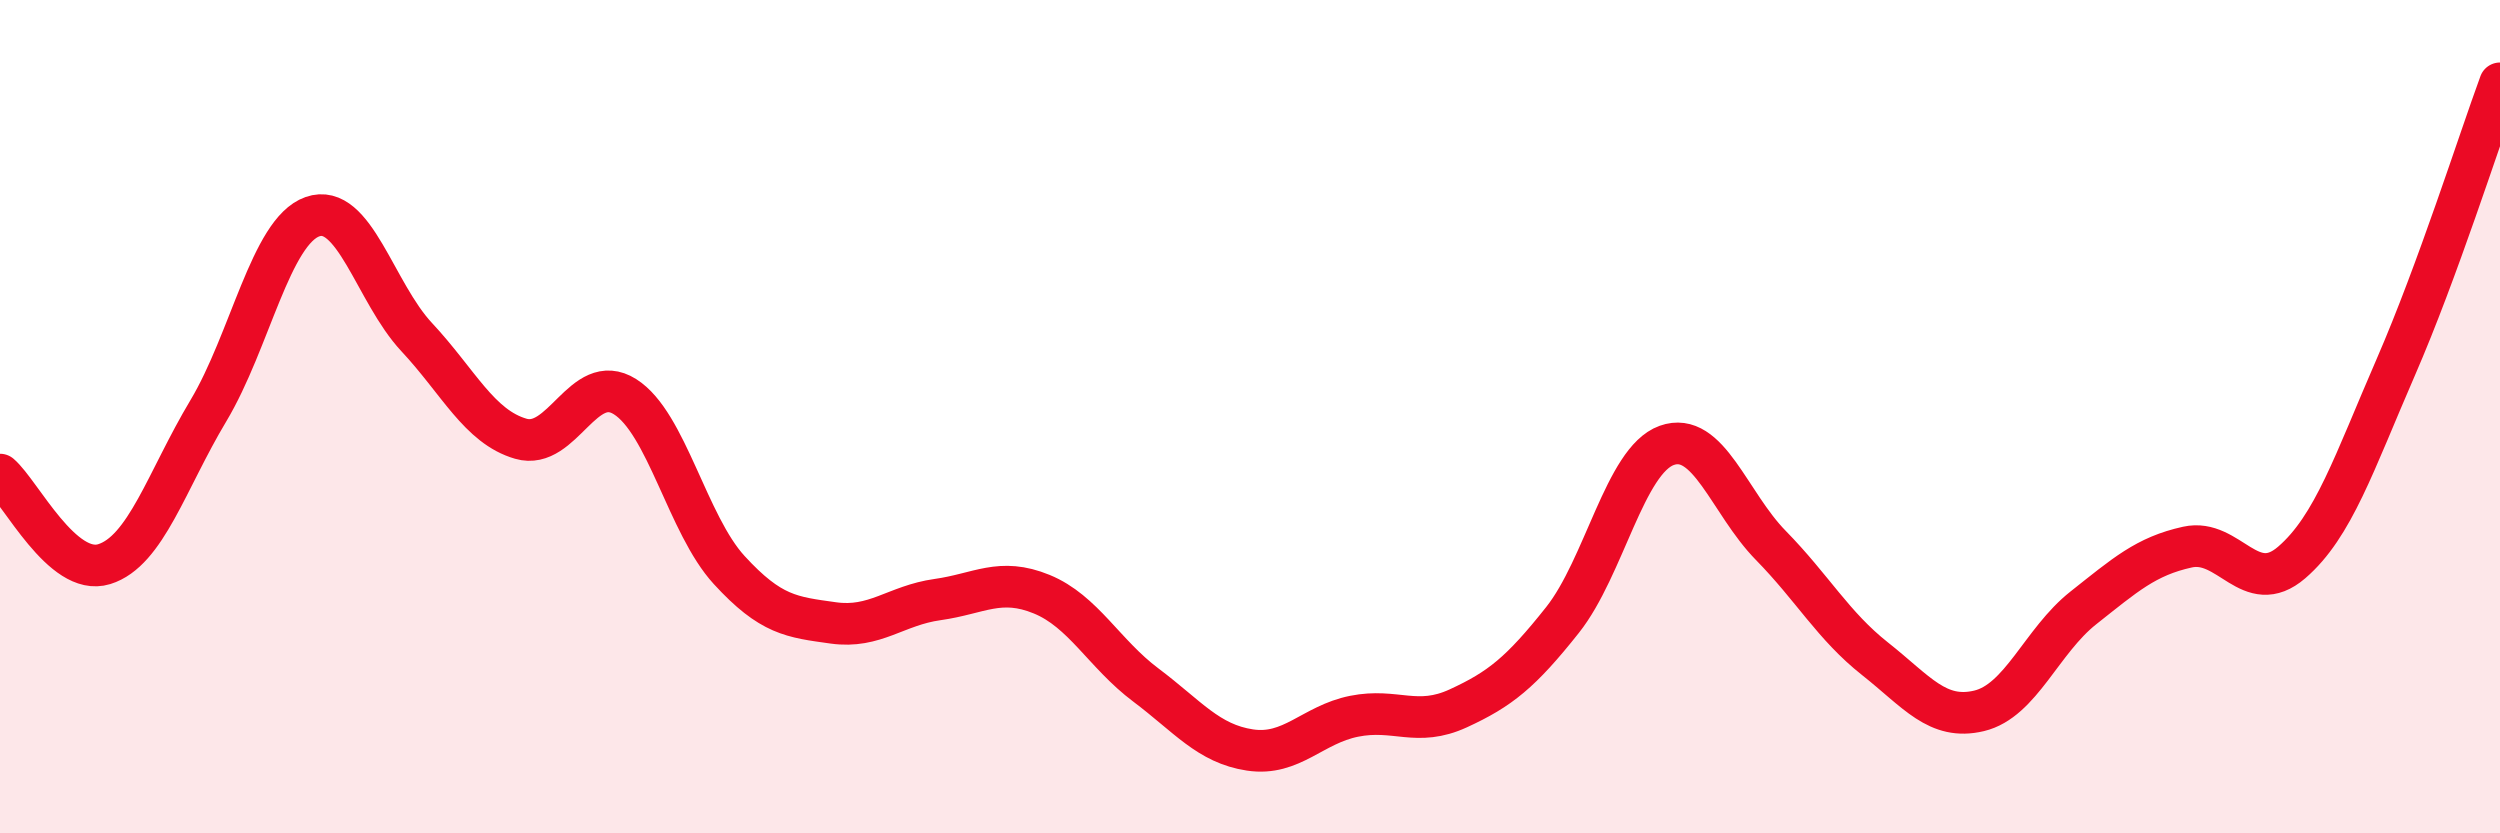
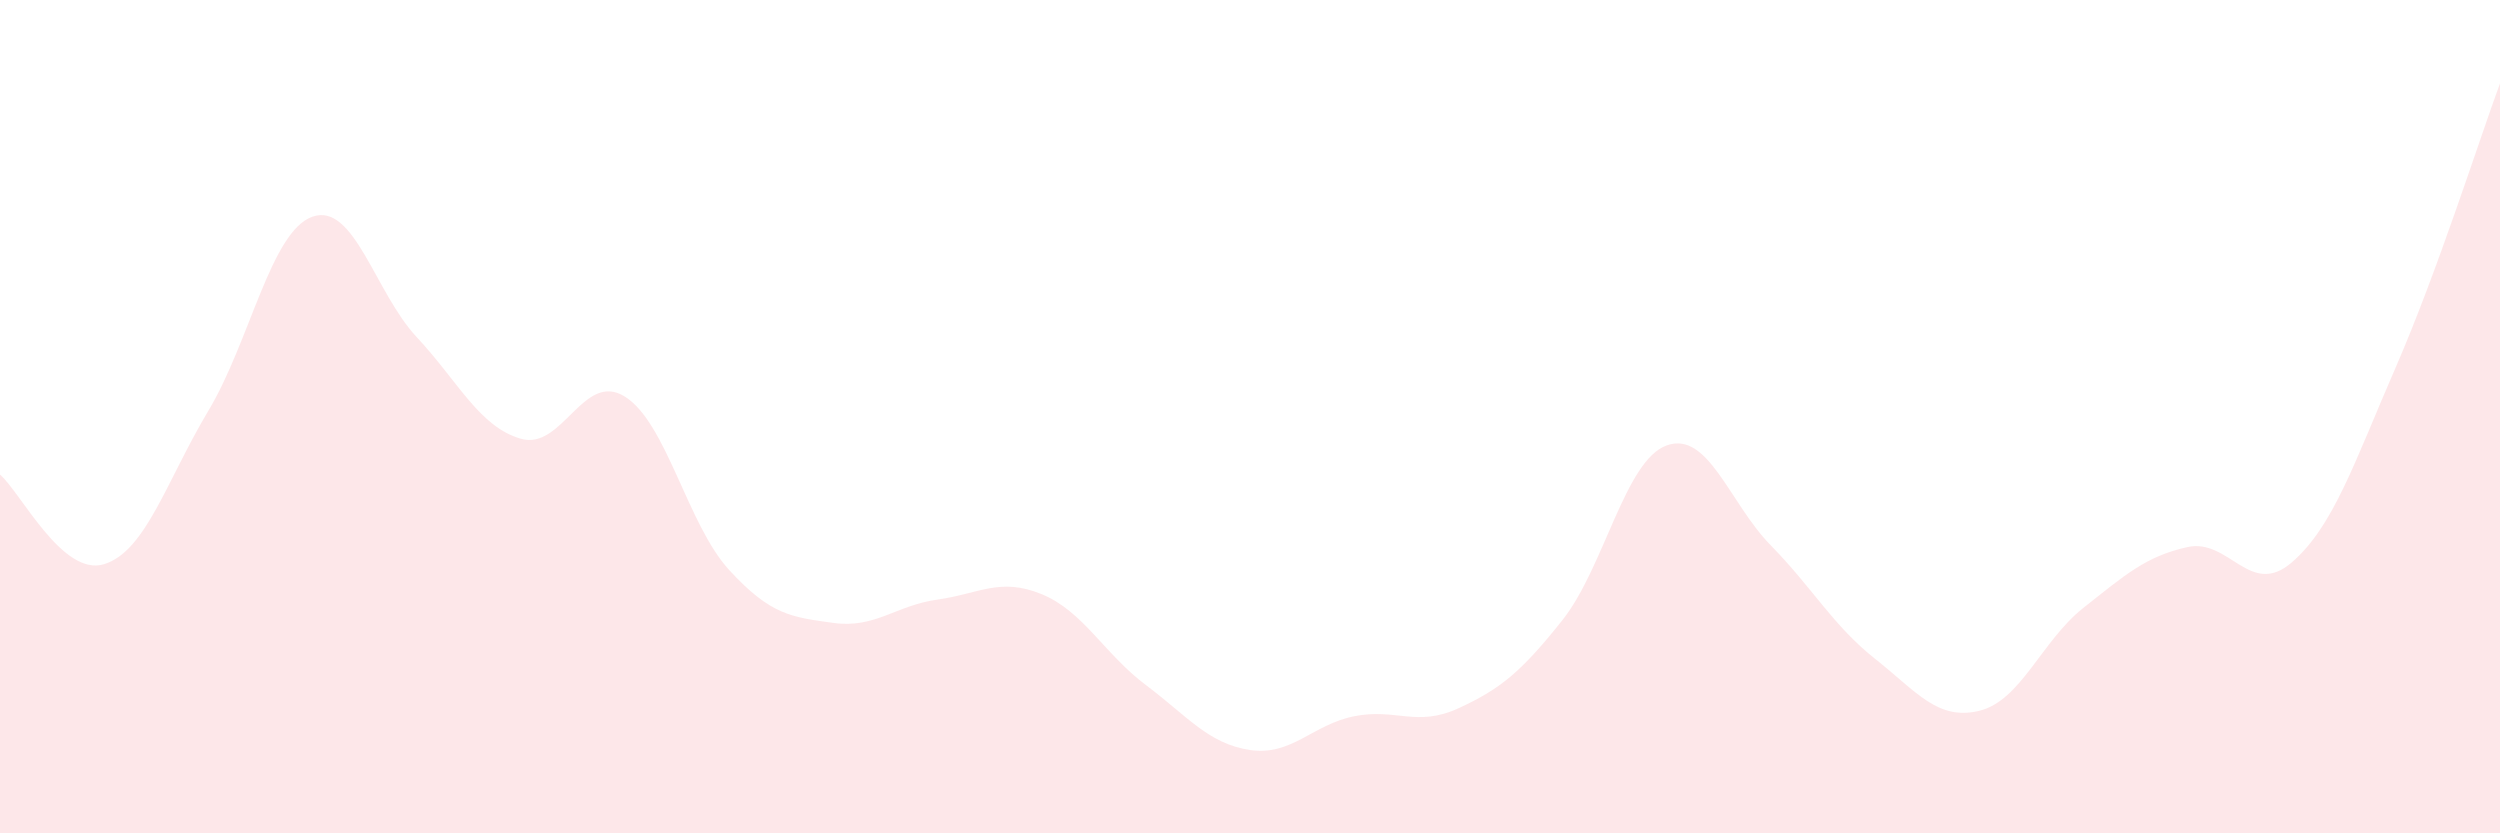
<svg xmlns="http://www.w3.org/2000/svg" width="60" height="20" viewBox="0 0 60 20">
  <path d="M 0,11.39 C 0.5,11.82 1.5,13.85 2.5,13.54 C 3.5,13.23 4,11.53 5,9.86 C 6,8.19 6.5,5.55 7.5,5.2 C 8.5,4.85 9,7.02 10,8.09 C 11,9.16 11.5,10.24 12.5,10.53 C 13.5,10.82 14,8.89 15,9.52 C 16,10.15 16.5,12.59 17.5,13.68 C 18.5,14.77 19,14.81 20,14.95 C 21,15.09 21.5,14.53 22.5,14.39 C 23.5,14.25 24,13.85 25,14.26 C 26,14.67 26.5,15.69 27.5,16.44 C 28.5,17.19 29,17.85 30,18 C 31,18.15 31.5,17.39 32.5,17.19 C 33.5,16.99 34,17.46 35,17 C 36,16.54 36.5,16.14 37.5,14.88 C 38.5,13.62 39,11.05 40,10.69 C 41,10.33 41.5,12.07 42.5,13.09 C 43.5,14.11 44,15.02 45,15.81 C 46,16.6 46.5,17.3 47.5,17.06 C 48.5,16.82 49,15.38 50,14.59 C 51,13.8 51.5,13.35 52.5,13.13 C 53.5,12.91 54,14.36 55,13.5 C 56,12.64 56.5,11.11 57.5,8.81 C 58.5,6.51 59.5,3.36 60,2L60 20L0 20Z" fill="#EB0A25" opacity="0.1" stroke-linecap="round" stroke-linejoin="round" />
-   <path d="M 0,11.39 C 0.5,11.82 1.5,13.85 2.5,13.54 C 3.5,13.23 4,11.53 5,9.86 C 6,8.19 6.5,5.55 7.5,5.2 C 8.5,4.85 9,7.02 10,8.09 C 11,9.16 11.5,10.24 12.5,10.53 C 13.5,10.82 14,8.89 15,9.52 C 16,10.15 16.5,12.59 17.5,13.68 C 18.5,14.77 19,14.81 20,14.95 C 21,15.09 21.5,14.53 22.5,14.39 C 23.5,14.25 24,13.85 25,14.26 C 26,14.67 26.5,15.69 27.5,16.44 C 28.5,17.19 29,17.85 30,18 C 31,18.15 31.5,17.39 32.5,17.19 C 33.5,16.99 34,17.46 35,17 C 36,16.54 36.5,16.14 37.5,14.88 C 38.5,13.62 39,11.05 40,10.69 C 41,10.33 41.5,12.07 42.5,13.09 C 43.5,14.11 44,15.02 45,15.81 C 46,16.6 46.5,17.3 47.5,17.06 C 48.5,16.82 49,15.38 50,14.59 C 51,13.8 51.5,13.35 52.5,13.13 C 53.5,12.91 54,14.36 55,13.5 C 56,12.64 56.5,11.11 57.5,8.81 C 58.5,6.51 59.5,3.36 60,2" stroke="#EB0A25" stroke-width="1" fill="none" stroke-linecap="round" stroke-linejoin="round" />
</svg>